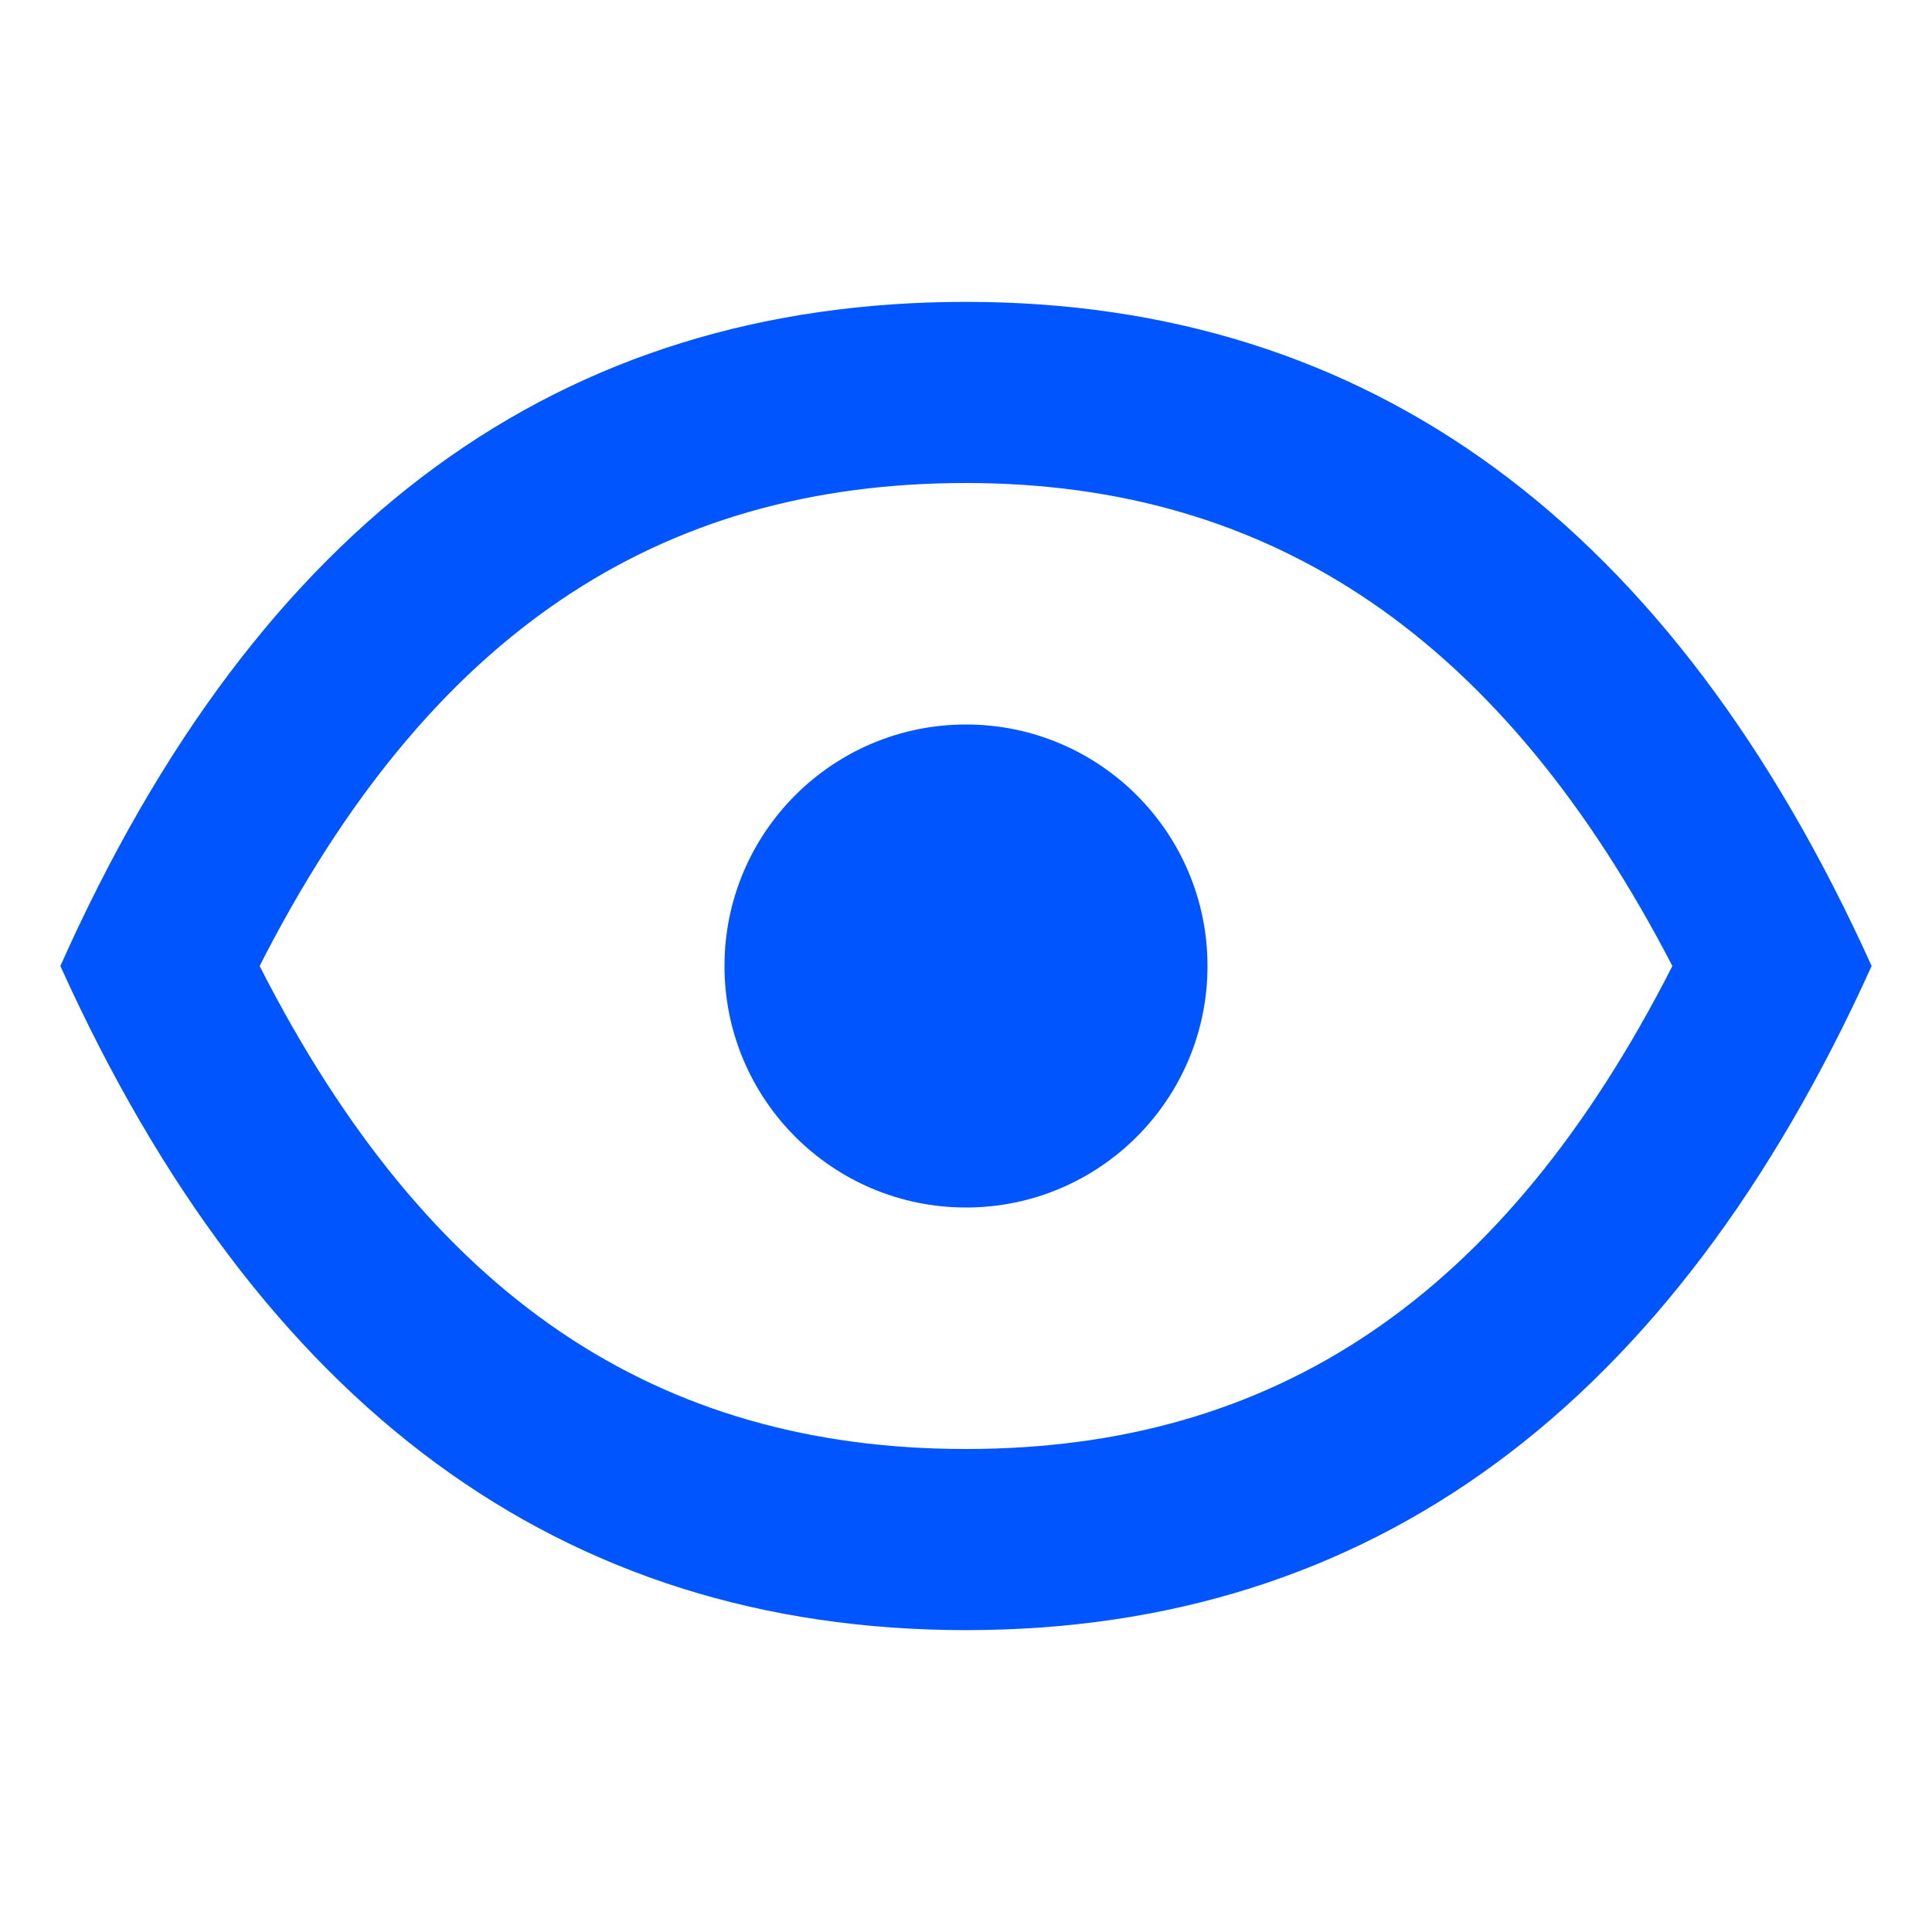
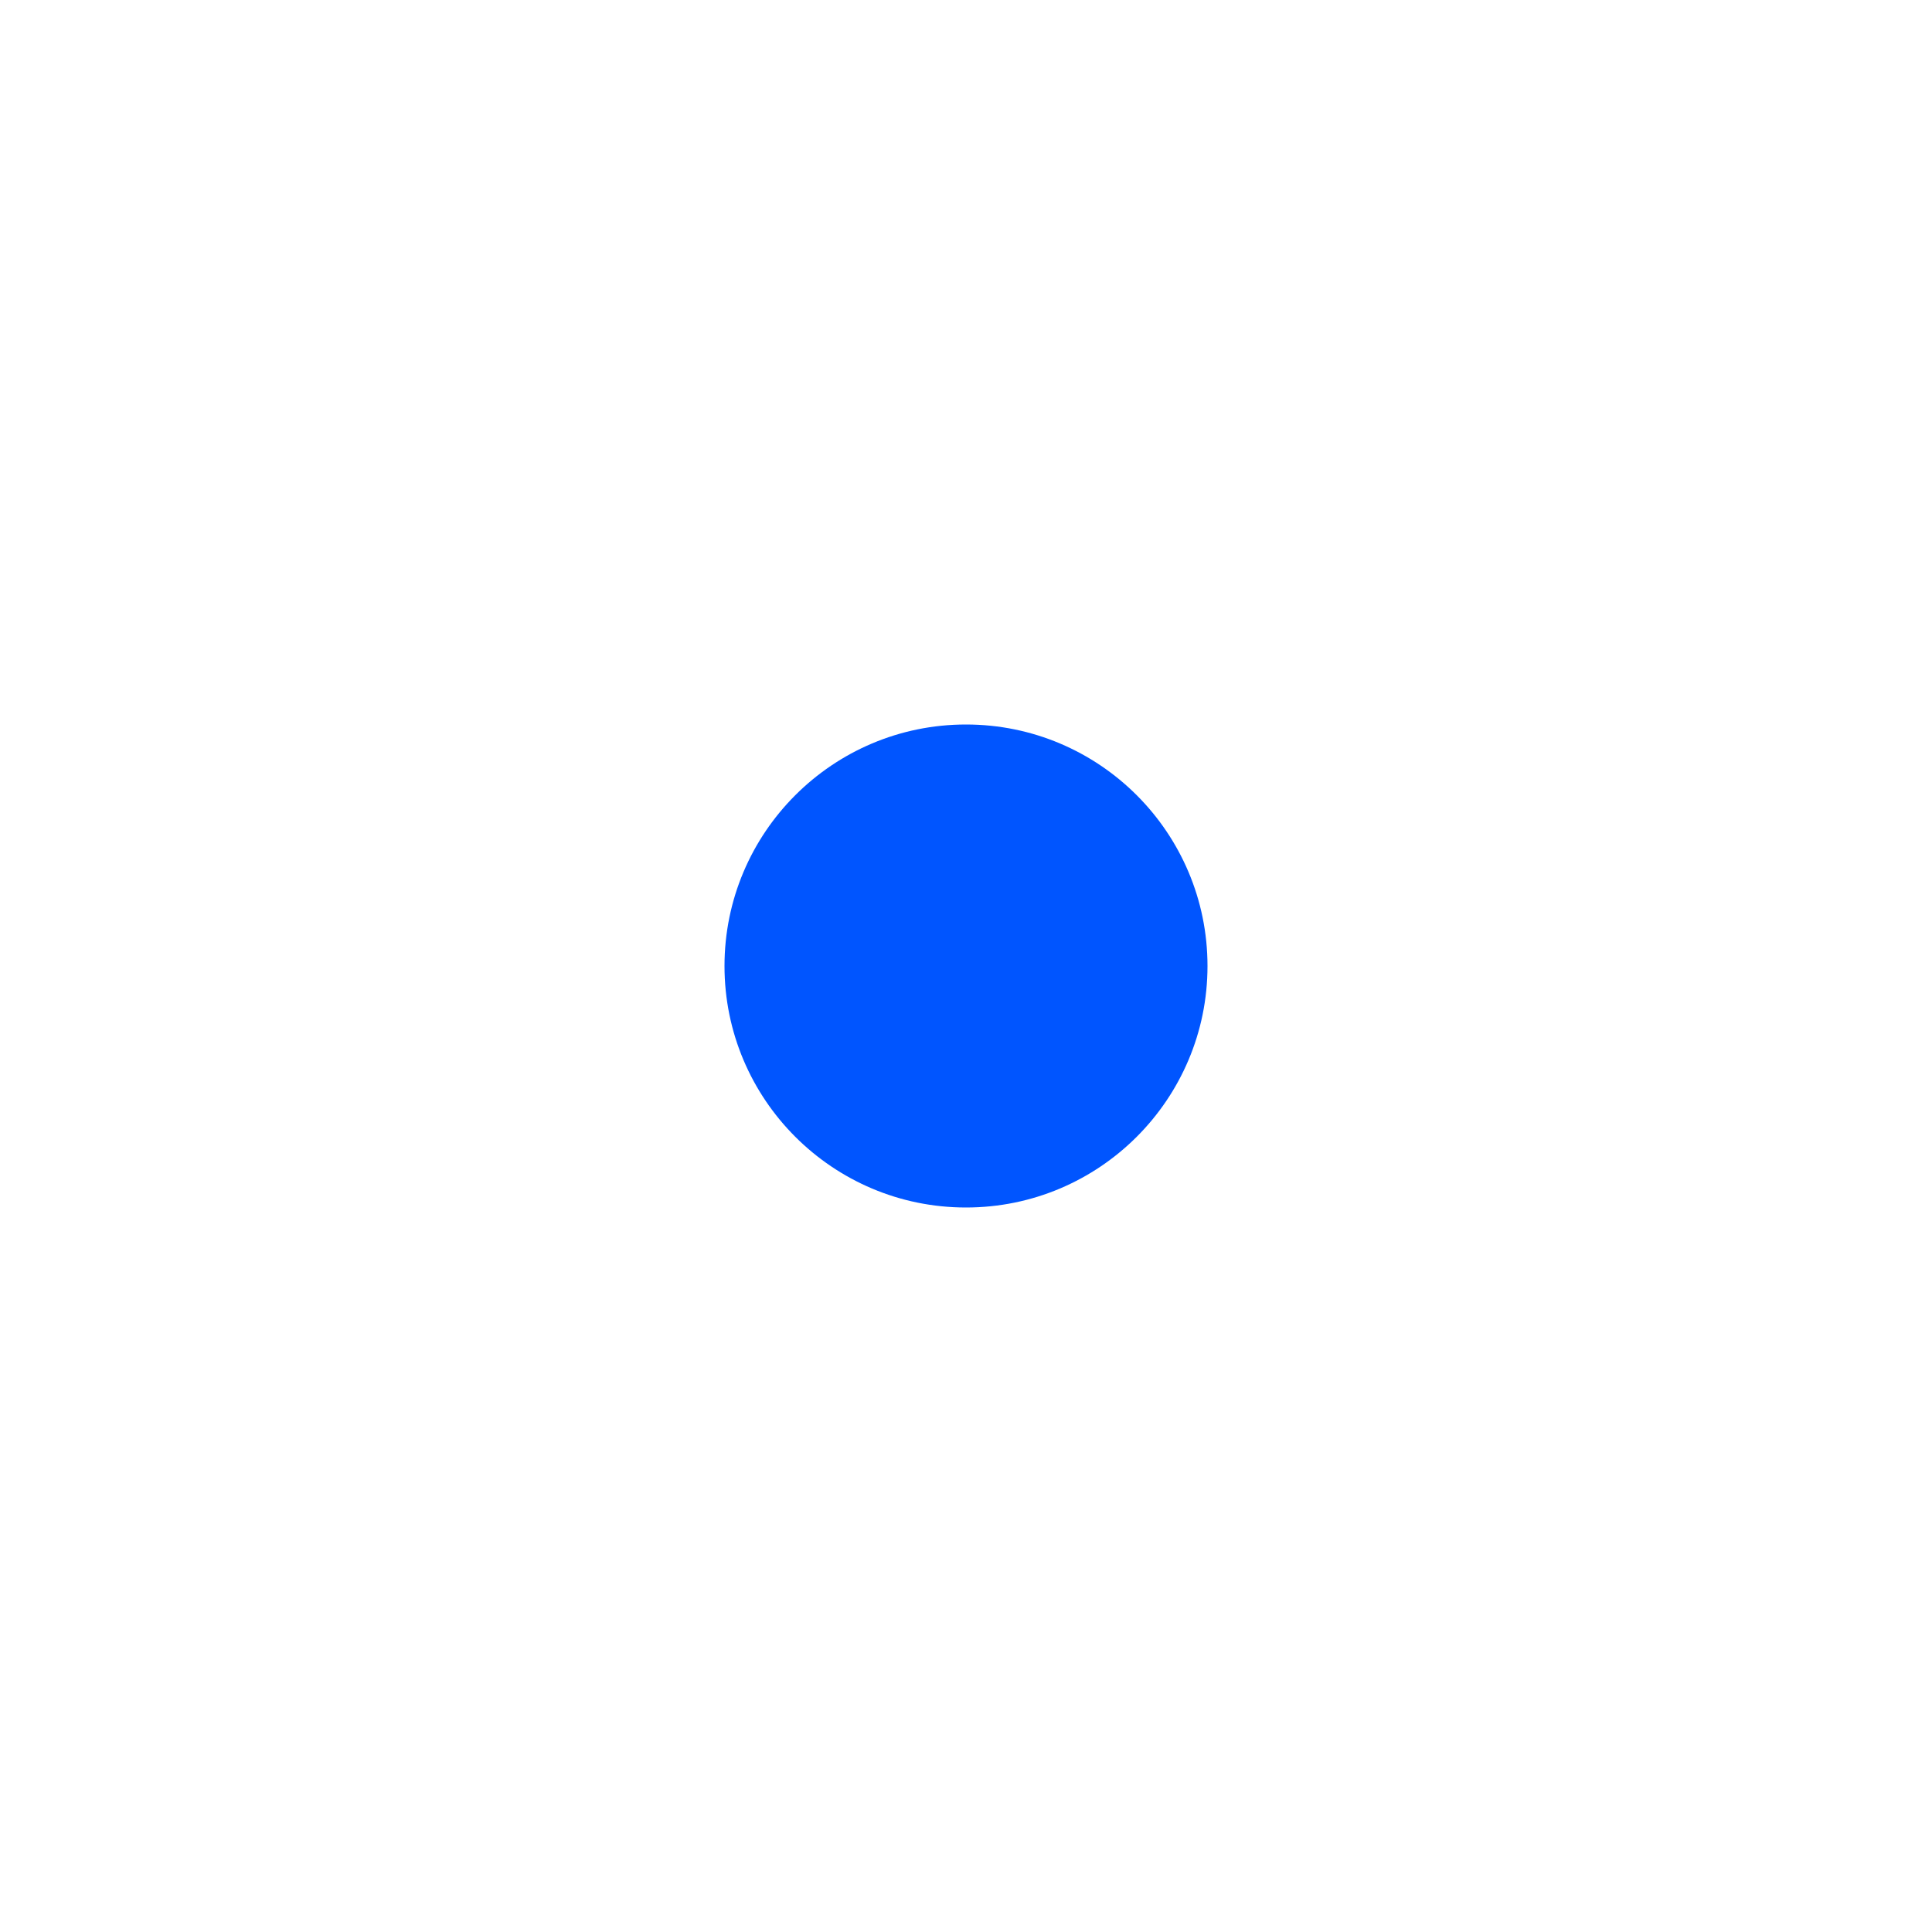
<svg xmlns="http://www.w3.org/2000/svg" width="40" height="40" viewBox="0 0 40 40" fill="none">
-   <path d="M20 10C13.625 10 8.875 13.125 5.375 20C8.875 26.875 13.625 30 20 30C26.375 30 31.125 26.875 34.625 20C31.125 13.25 26.375 10 20 10ZM20 33.75C11.625 33.75 5.375 29.125 1.25 20C5.375 10.75 11.625 6.25 20 6.25C28.375 6.25 34.625 10.875 38.75 20C34.625 29.125 28.375 33.75 20 33.75Z" fill="#0055FF" />
  <path d="M20 25C22.761 25 25 22.761 25 20C25 17.239 22.761 15 20 15C17.239 15 15 17.239 15 20C15 22.761 17.239 25 20 25Z" fill="#0055FF" />
</svg>